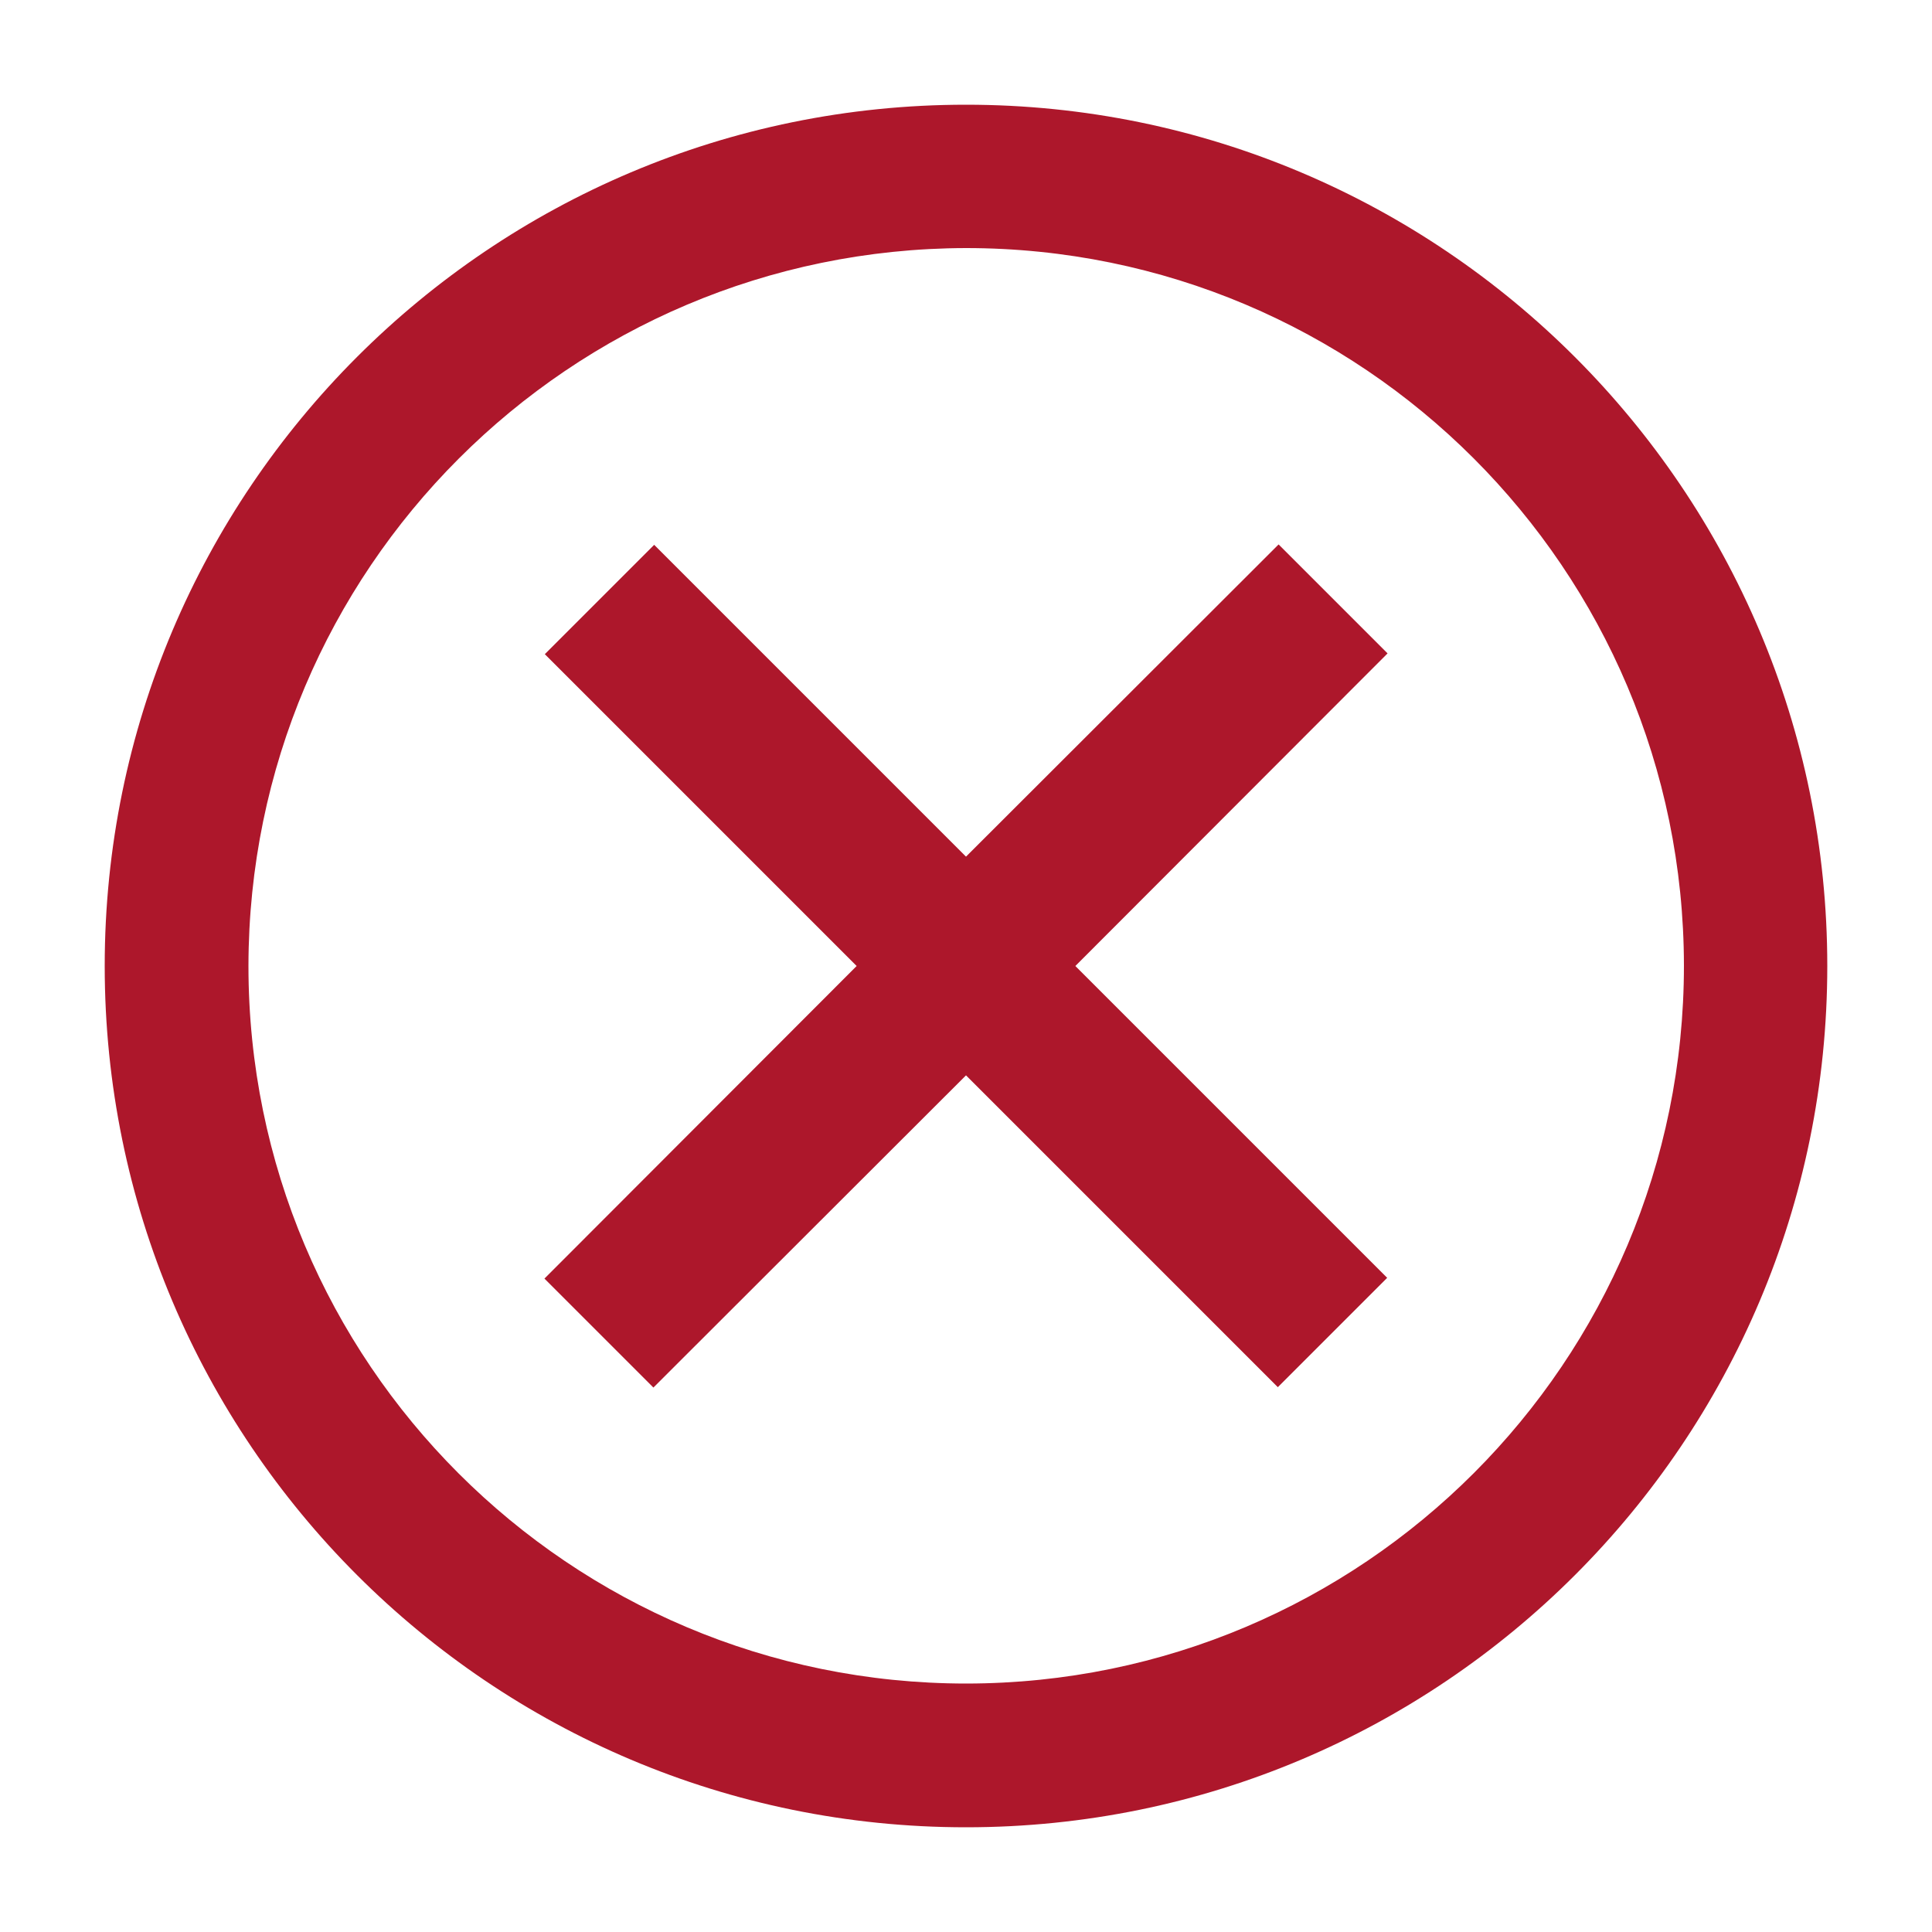
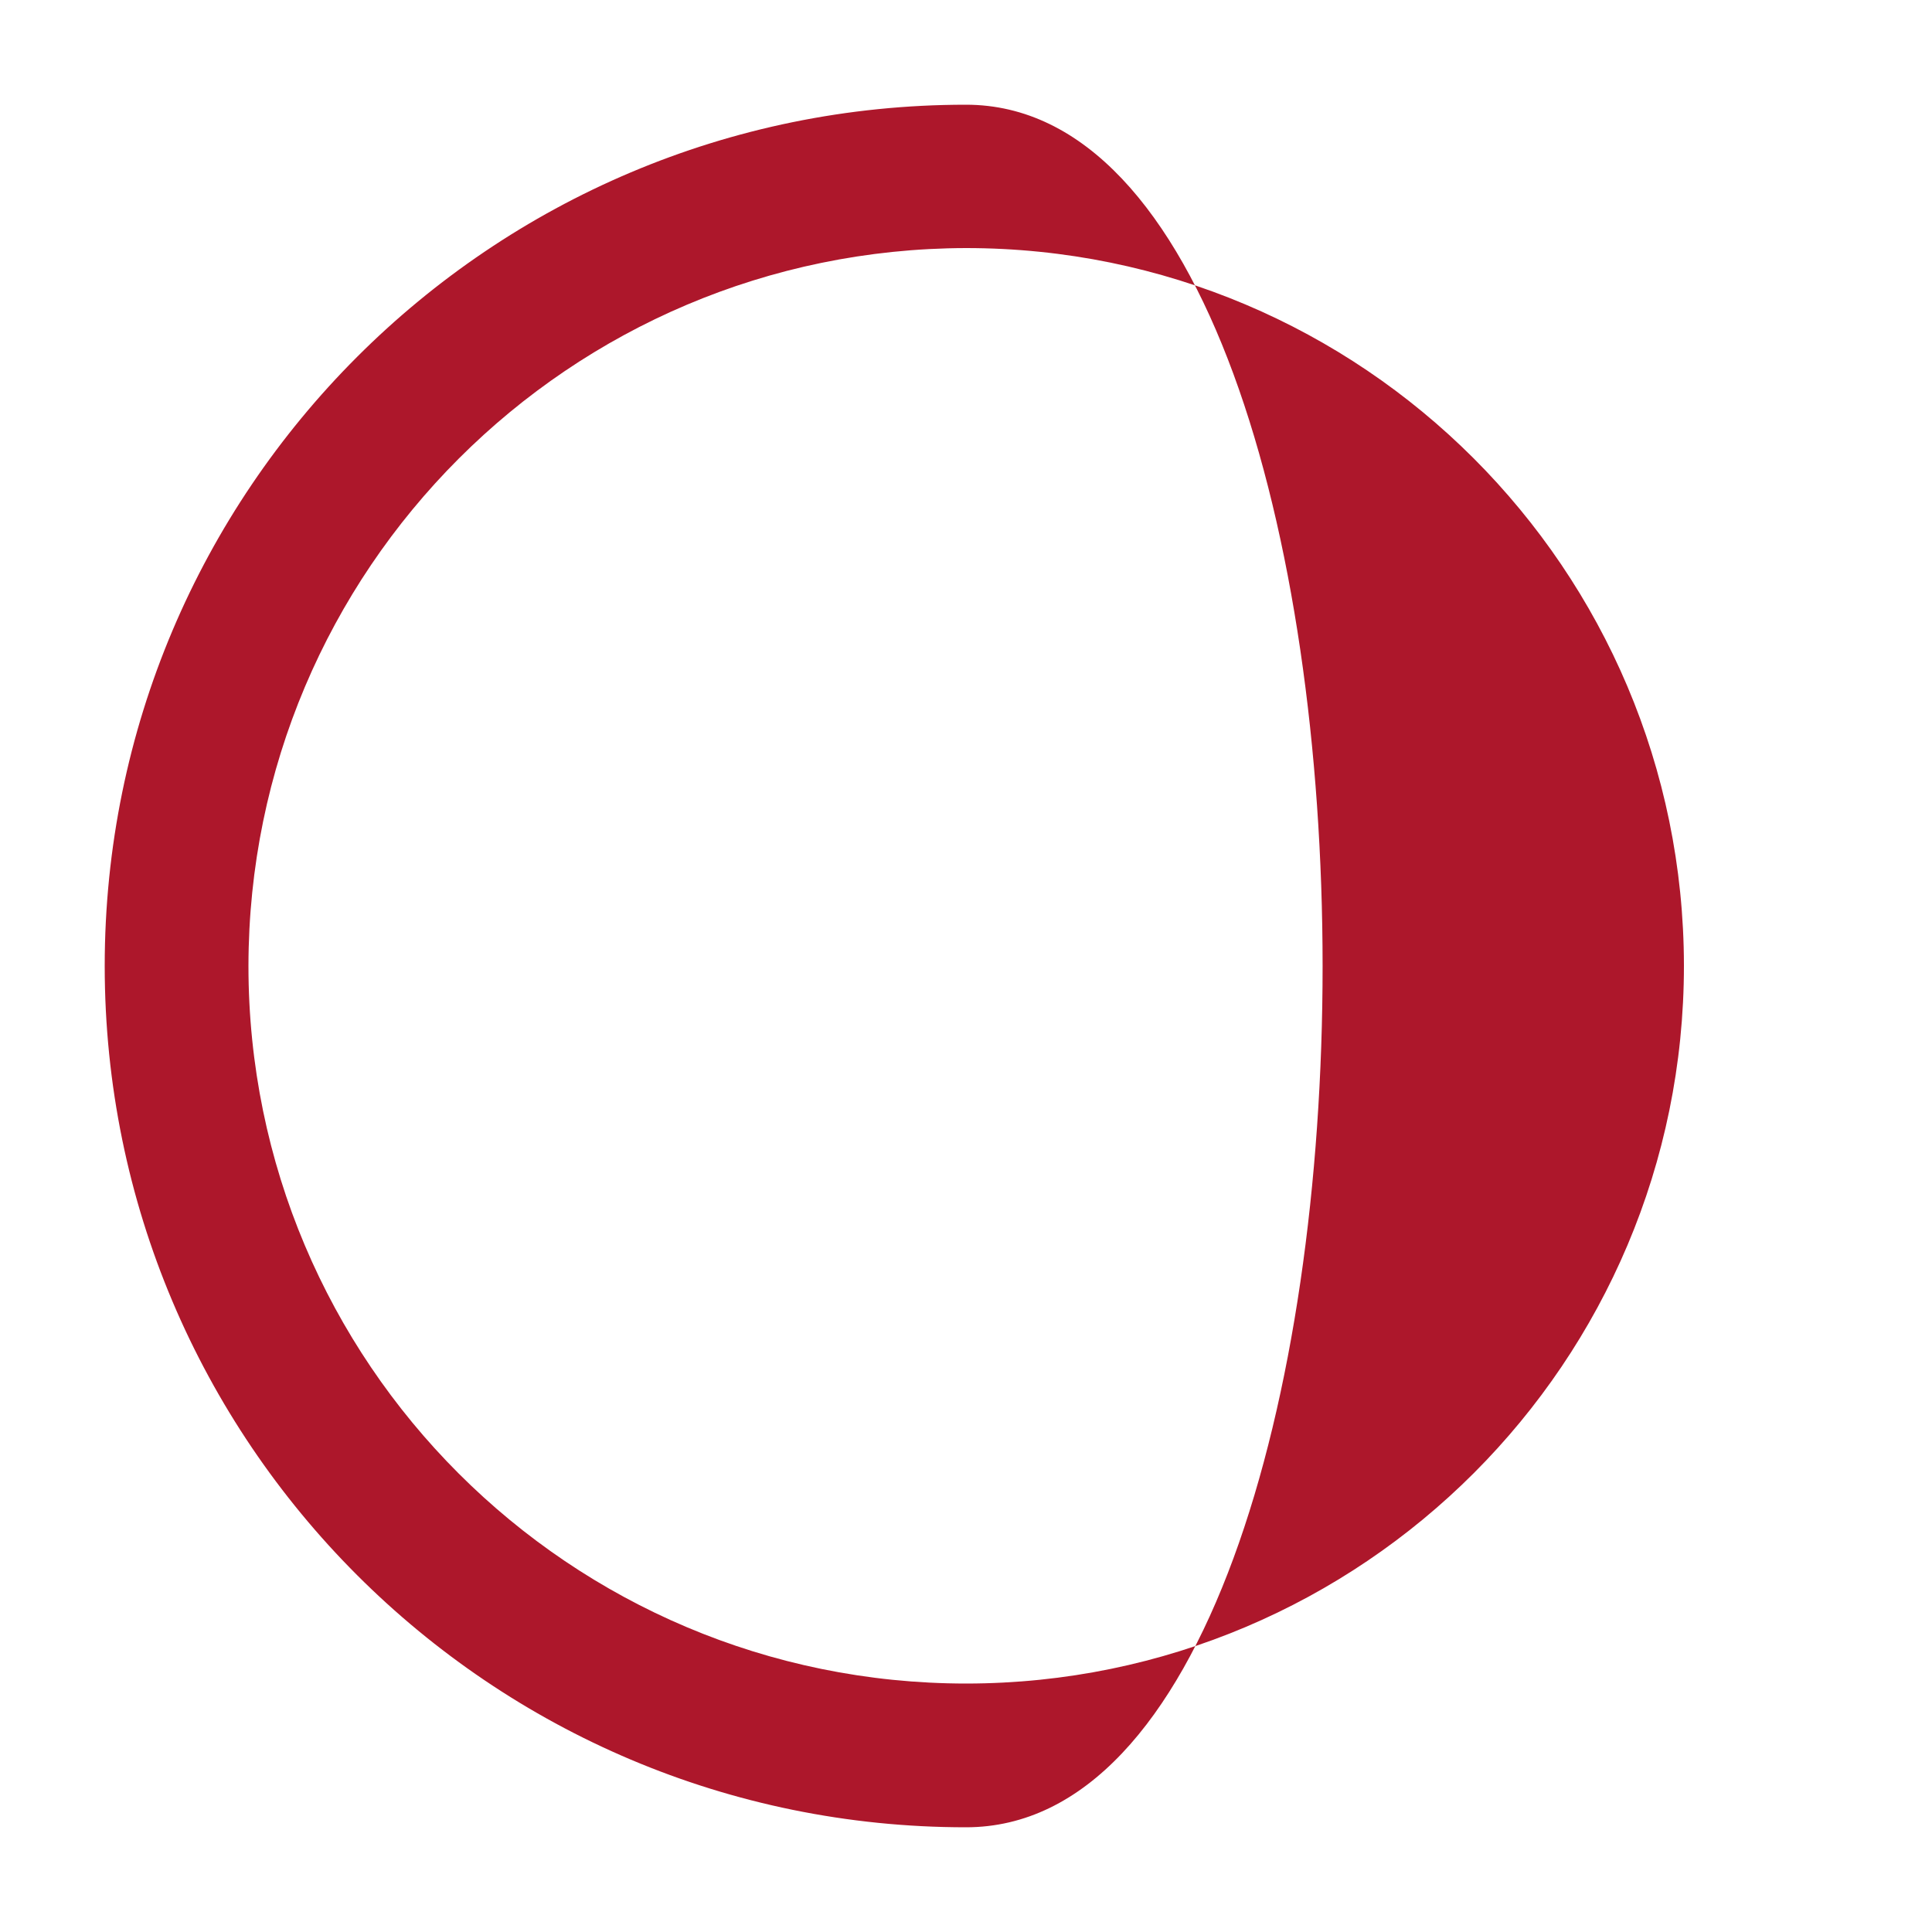
<svg xmlns="http://www.w3.org/2000/svg" version="1.1" id="Layer_1" x="0px" y="0px" viewBox="0 0 500 500" style="enable-background:new 0 0 500 500;" xml:space="preserve">
  <style type="text/css">
	.st0{fill:#AD172B;}
</style>
-   <path id="Path_140" class="st0" d="M250,64.2c102.6,0,185.7,83.1,185.8,185.7c0,102.6-83.1,185.7-185.7,185.8  c-102.7,0-185.8-83.1-185.8-185.7l0,0C64.4,147.4,147.4,64.4,250,64.2 M250,27.1C126.9,27.1,27.1,126.9,27.1,250  S126.9,472.9,250,472.9S472.9,373.1,472.9,250S373,27.1,250,27.1" />
-   <polygon class="st0" points="359.1,169.1 330.9,140.9 250,221.7 169.3,141 141,169.3 221.7,250 140.9,330.9 169.1,359.1 250,278.3   330.7,359 359,330.7 278.3,250 " />
+   <path id="Path_140" class="st0" d="M250,64.2c102.6,0,185.7,83.1,185.8,185.7c0,102.6-83.1,185.7-185.7,185.8  c-102.7,0-185.8-83.1-185.8-185.7l0,0C64.4,147.4,147.4,64.4,250,64.2 M250,27.1C126.9,27.1,27.1,126.9,27.1,250  S126.9,472.9,250,472.9S373,27.1,250,27.1" />
</svg>